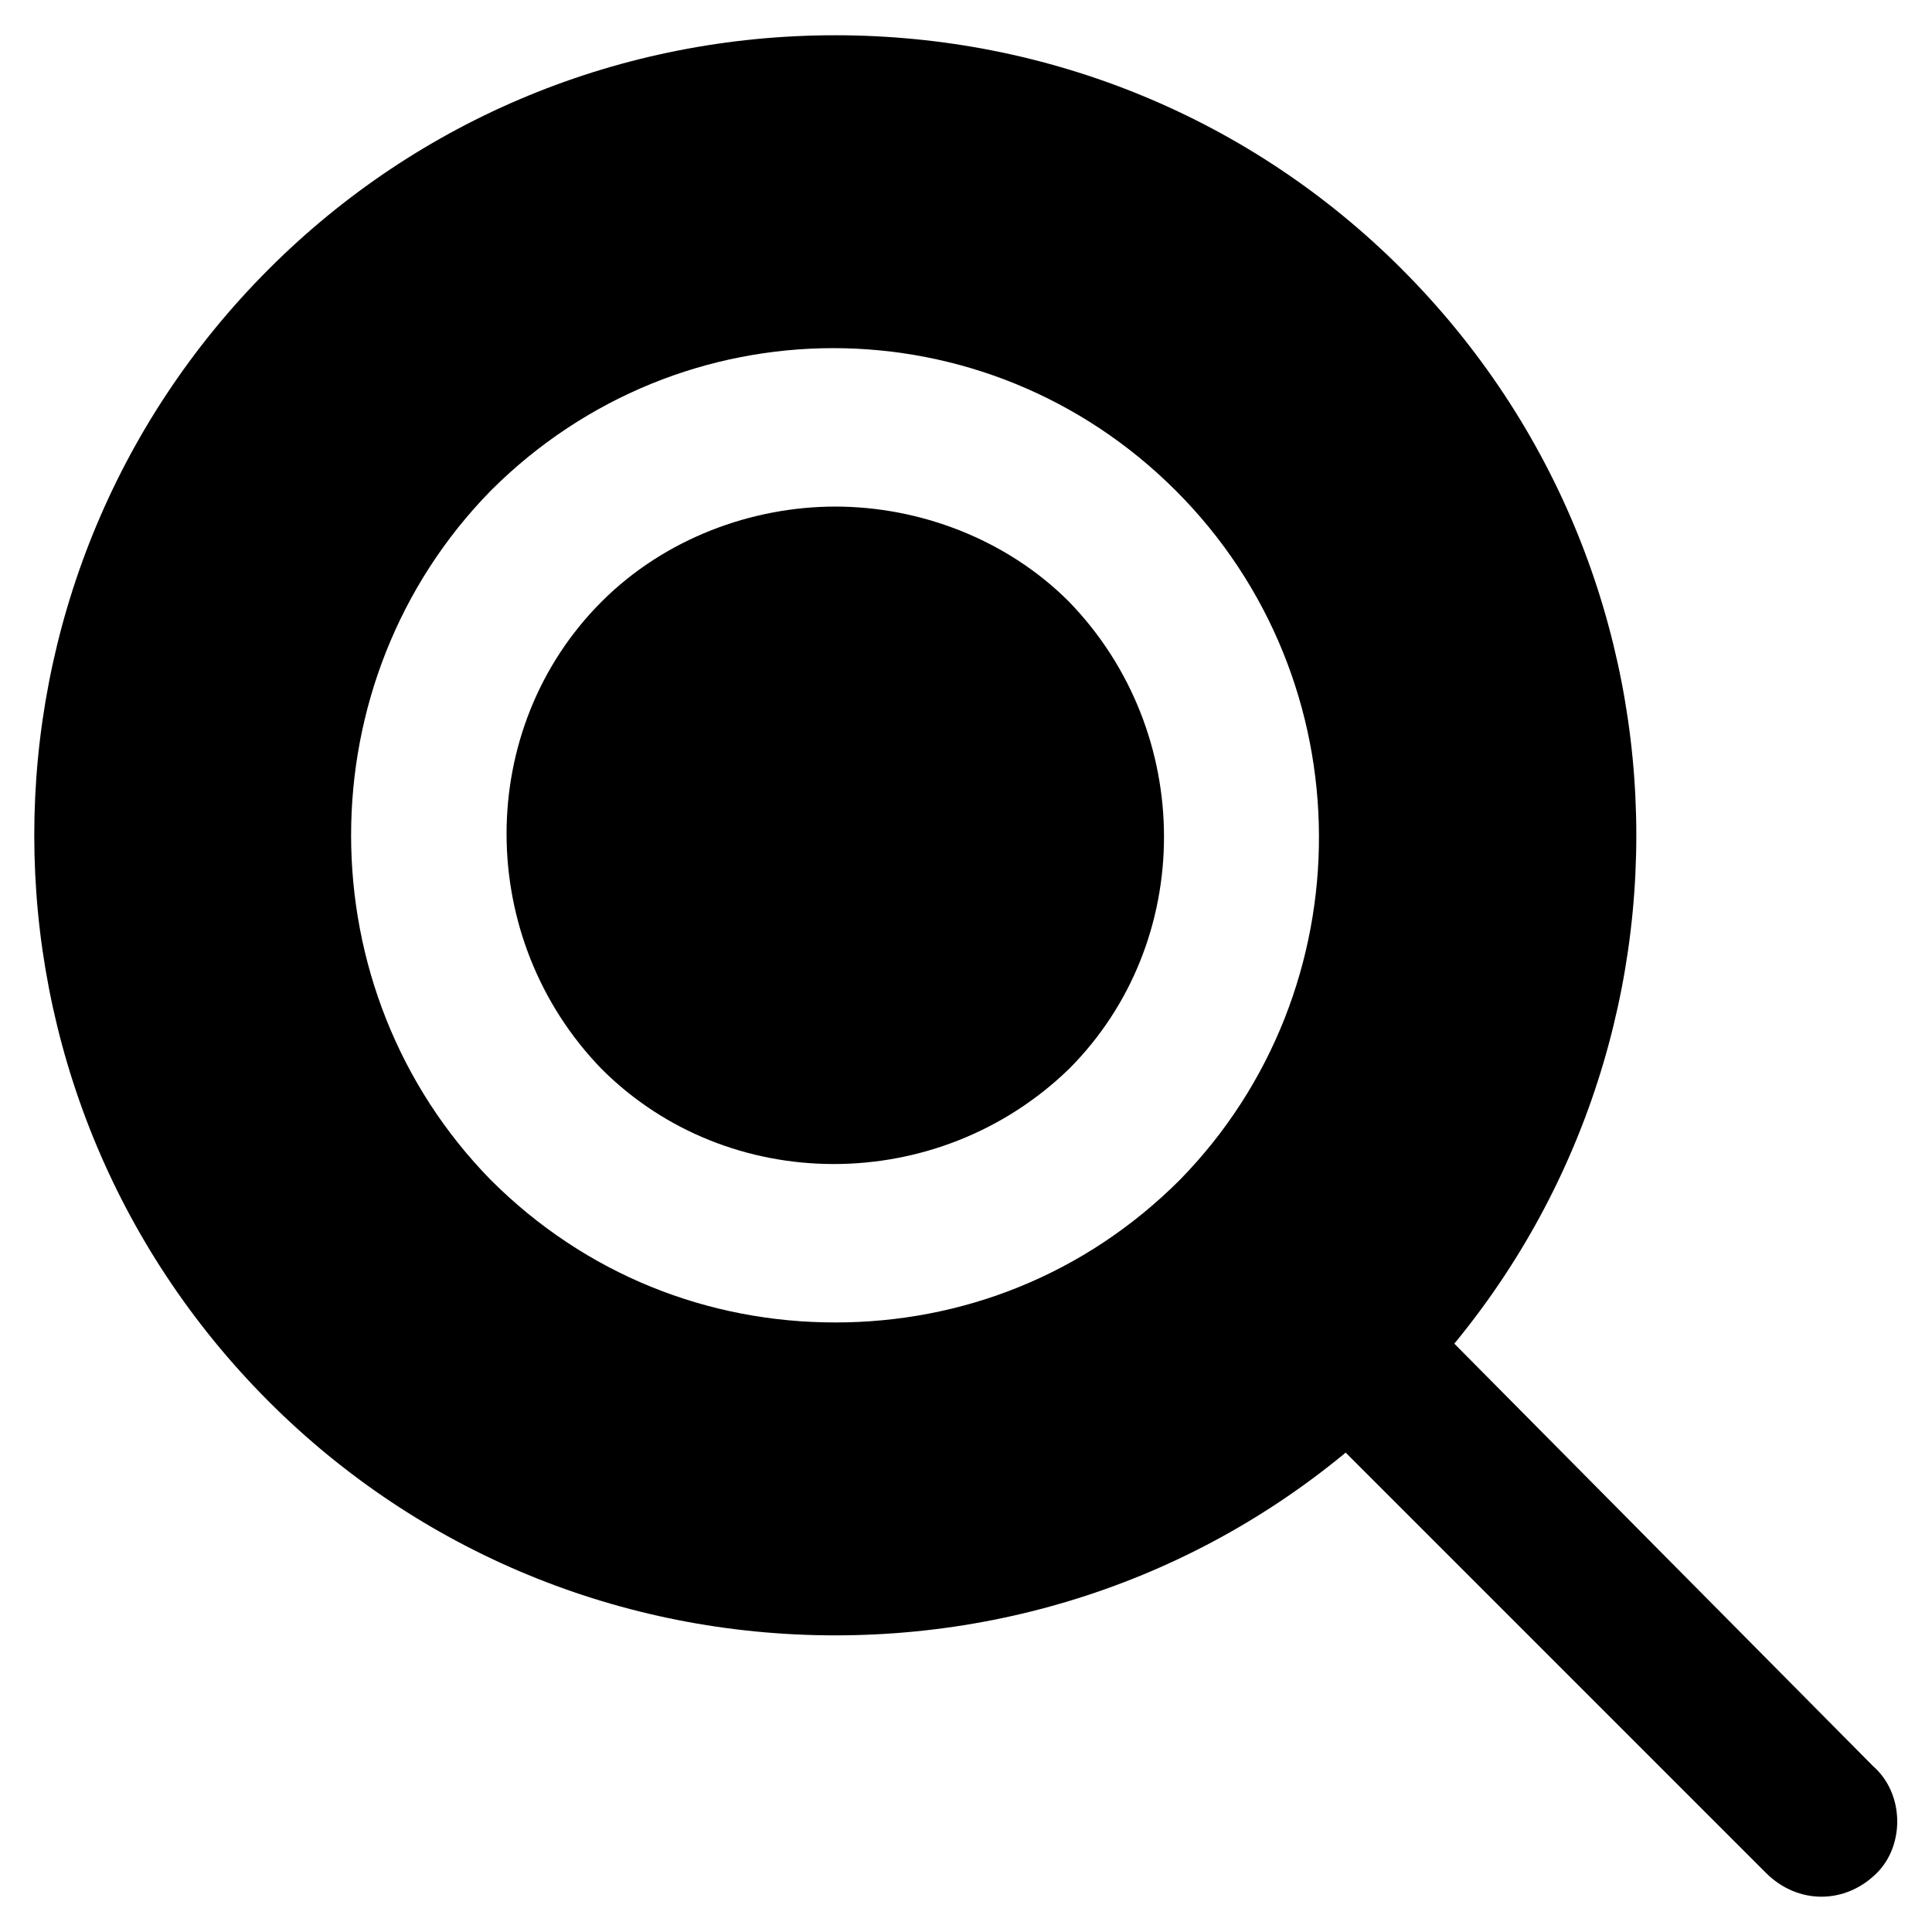
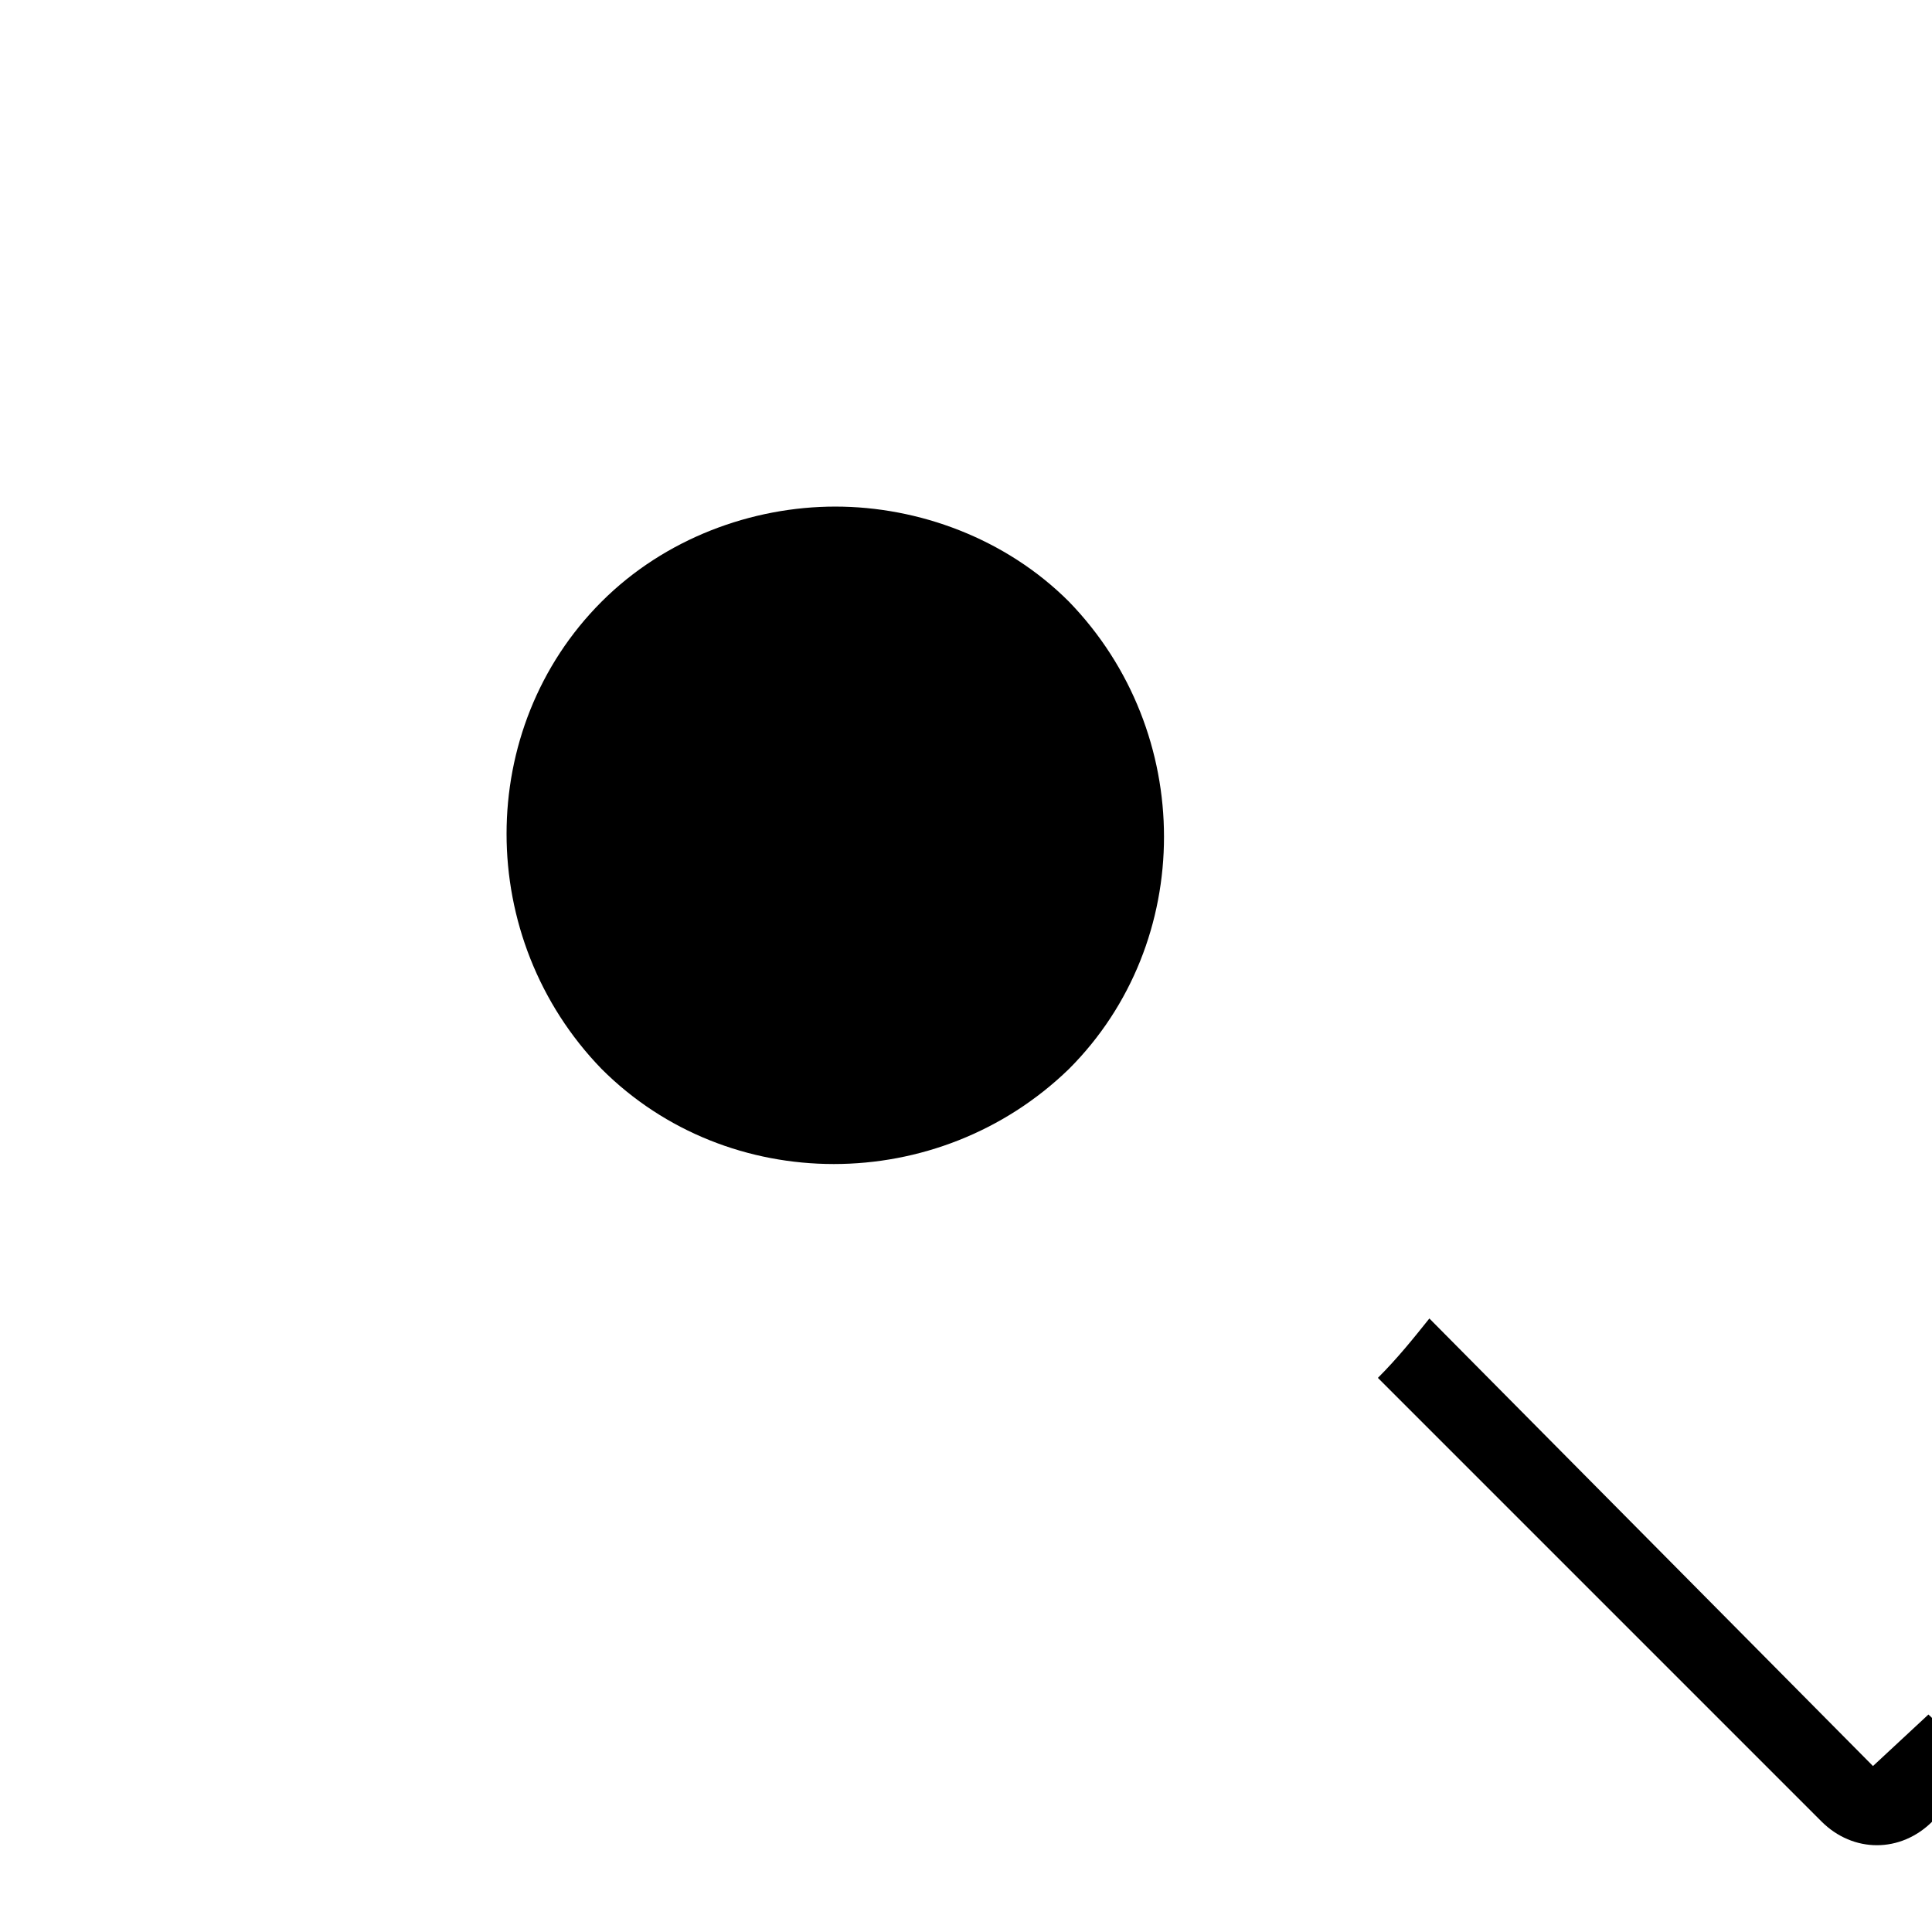
<svg xmlns="http://www.w3.org/2000/svg" fill="#000000" width="800px" height="800px" version="1.1" viewBox="144 144 512 512">
  <g>
-     <path d="m515.45 215.27c-39.887-39.887-93.414-61.926-150.09-61.926-56.676-0.004-110.21 22.039-150.09 61.926-82.918 82.918-82.918 217.27 0 300.19 39.887 39.887 93.414 61.926 150.09 61.926 56.676 0 110.21-22.043 150.09-61.93 82.922-82.918 82.922-217.27 0-300.18zm-58.777 241.41c-25.191 25.191-57.727 37.785-91.316 37.785-33.586 0-66.125-12.594-91.316-37.785-49.328-50.379-49.328-132.25 0.004-182.63 50.383-50.383 131.2-50.383 181.58 0 50.379 50.379 50.379 132.25 1.047 182.63z" />
    <path d="m365.36 278.25c-22.043 0-45.133 8.398-61.926 25.191-33.586 33.586-33.586 89.215 0 123.85 33.586 33.586 89.215 33.586 123.85 0 33.586-33.586 33.586-89.215 0-123.85-16.793-16.797-39.887-25.191-61.926-25.191z" />
-     <path d="m640.36 612.02-117.56-118.61c-4.199 5.246-8.398 10.496-13.645 15.742s-9.445 9.445-14.695 13.645l117.55 117.55c4.199 4.199 9.445 6.297 14.695 6.297 5.246 0 10.496-2.098 14.695-6.297 7.348-7.344 7.348-20.988-1.047-28.336z" />
+     <path d="m640.36 612.02-117.56-118.61c-4.199 5.246-8.398 10.496-13.645 15.742l117.55 117.55c4.199 4.199 9.445 6.297 14.695 6.297 5.246 0 10.496-2.098 14.695-6.297 7.348-7.344 7.348-20.988-1.047-28.336z" />
  </g>
</svg>